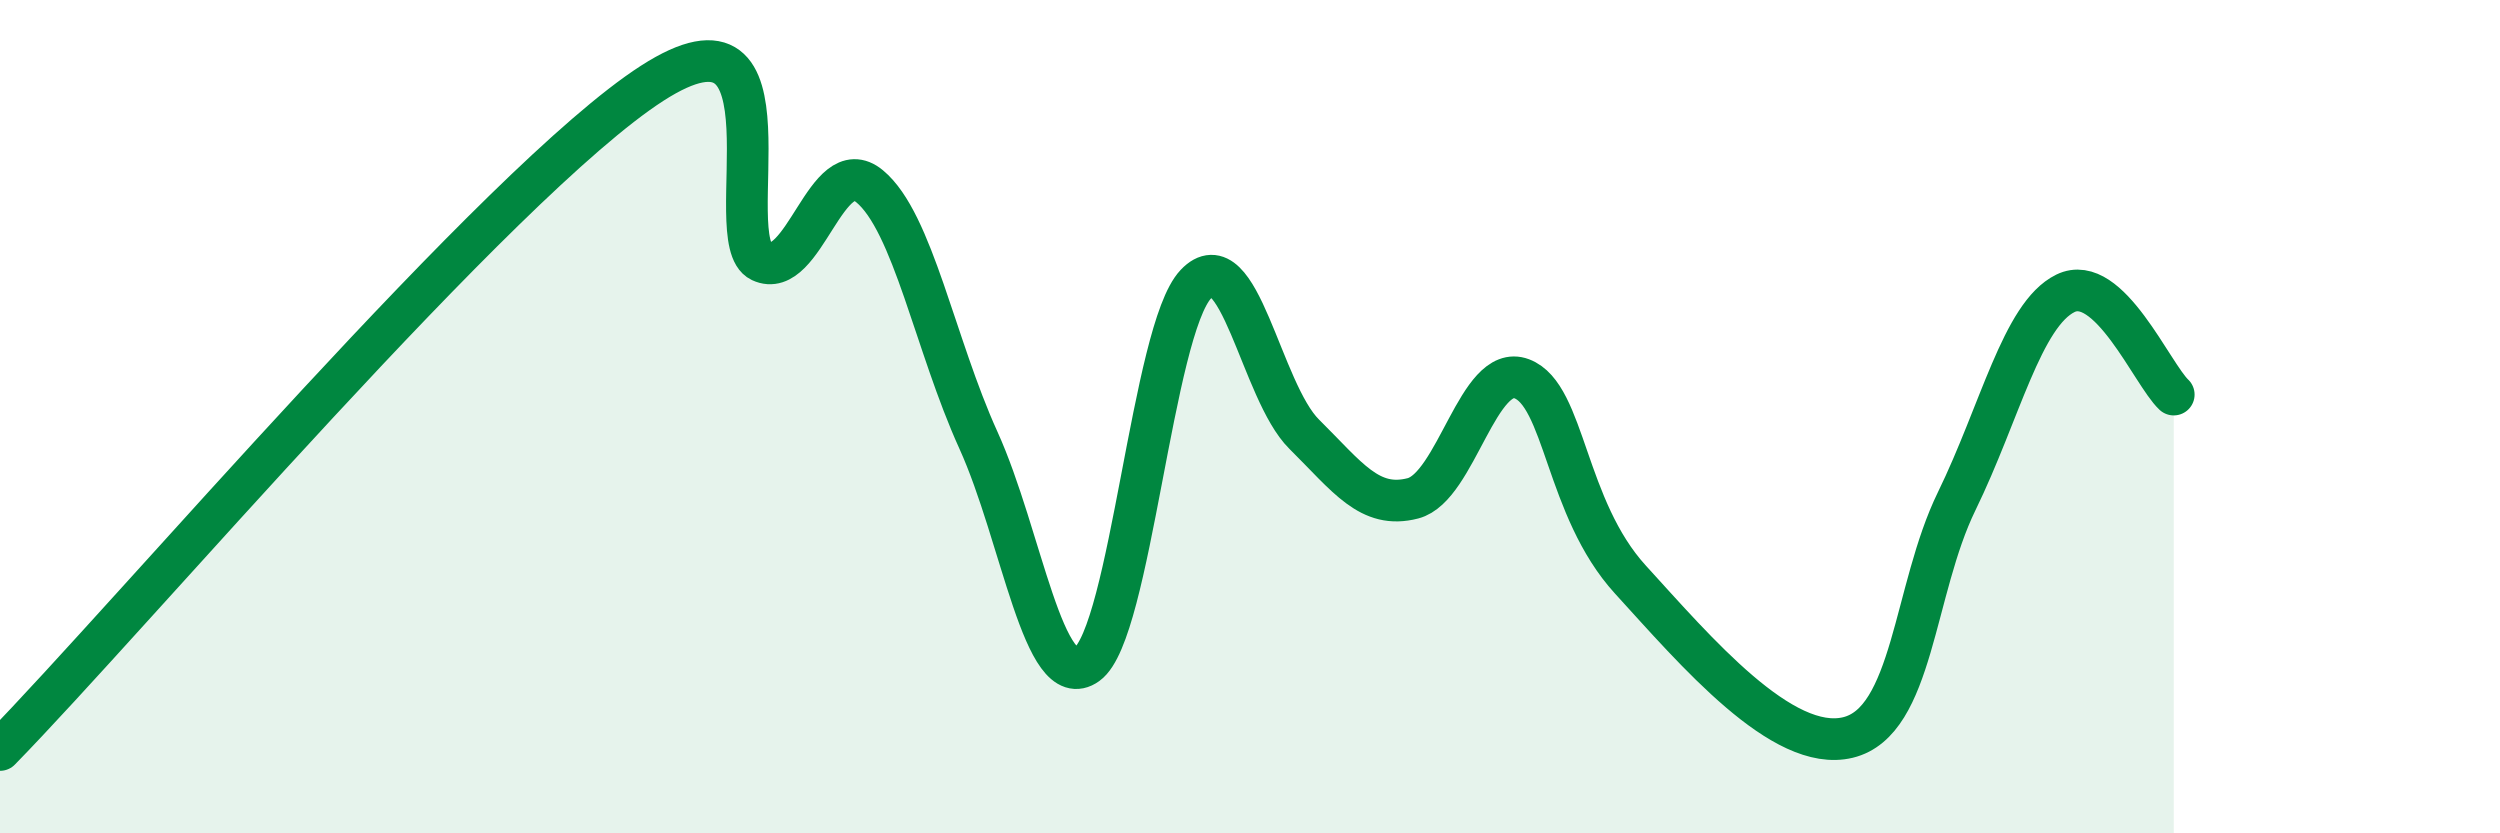
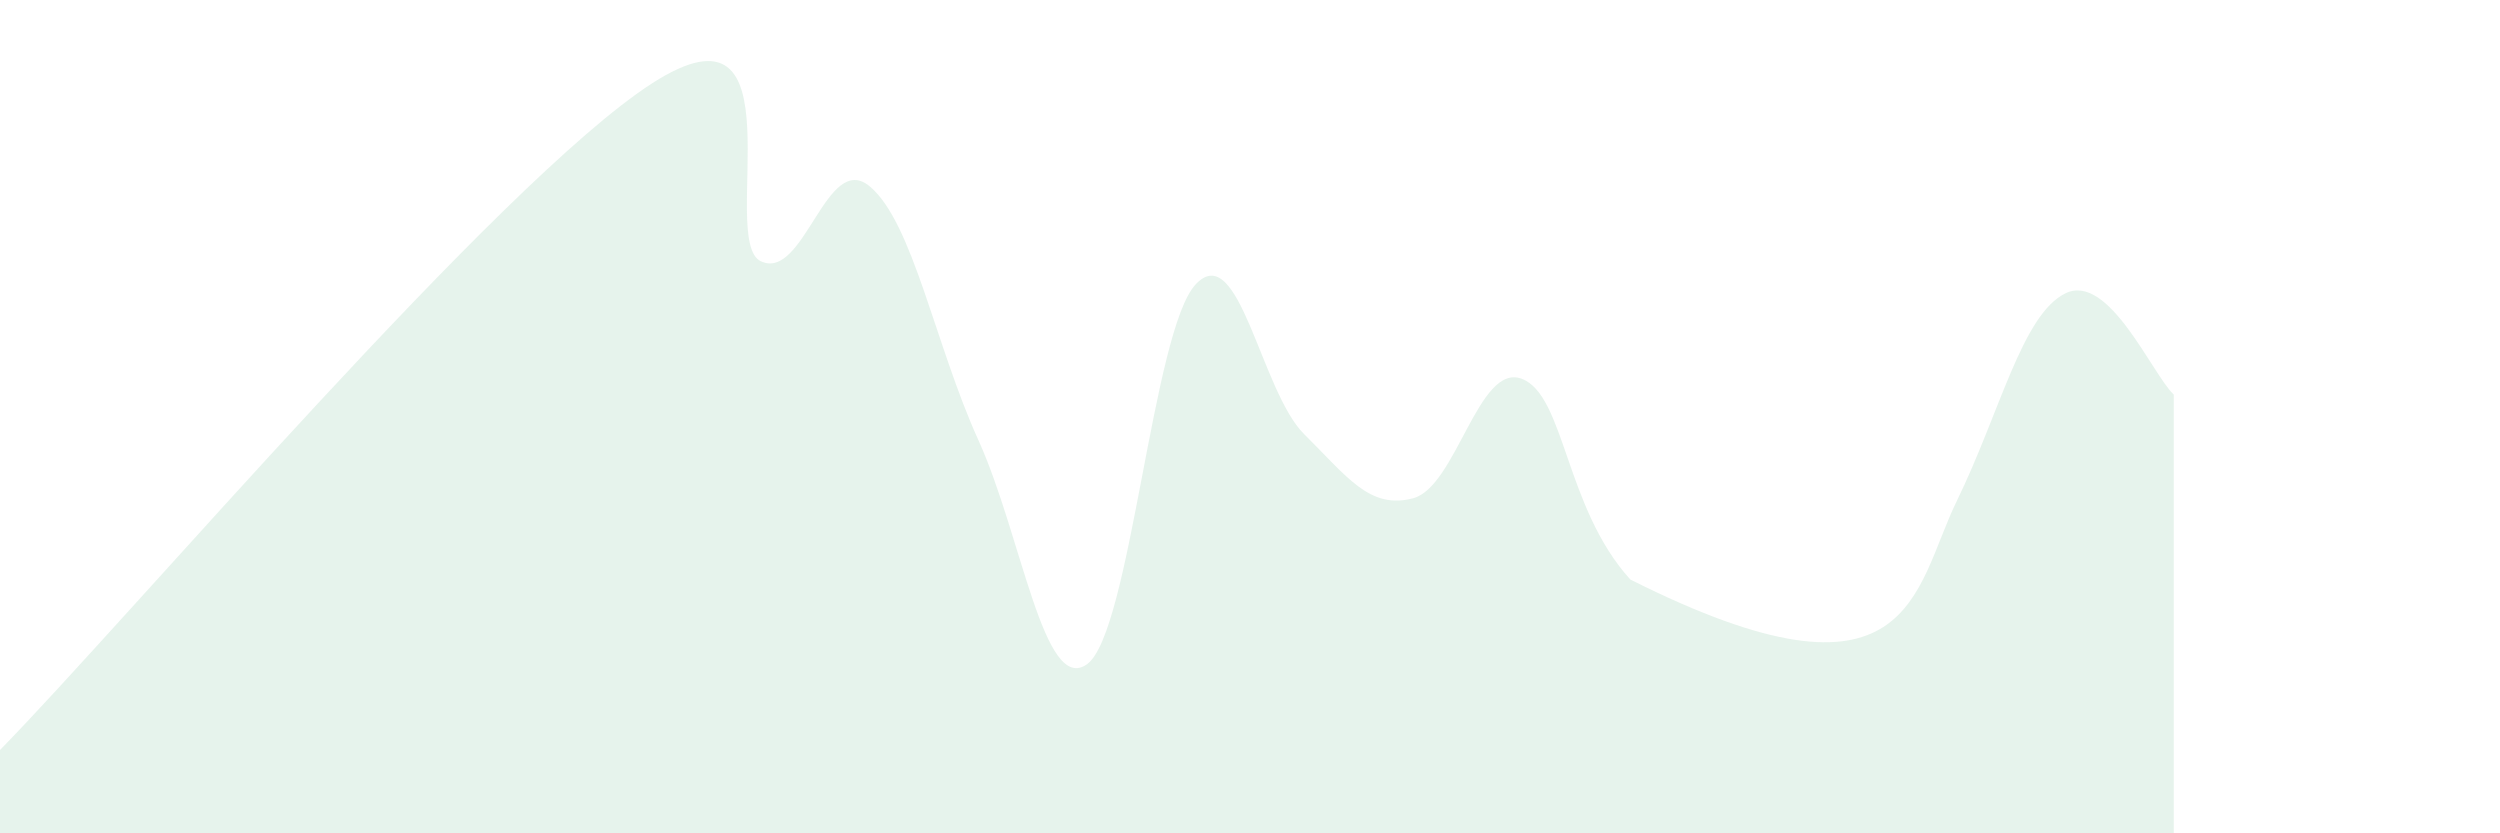
<svg xmlns="http://www.w3.org/2000/svg" width="60" height="20" viewBox="0 0 60 20">
-   <path d="M 0,18 C 3.13,14.8 12,4.35 15.65,2 C 19.3,-0.35 17.22,5.78 18.26,6.27 C 19.3,6.76 19.83,3.61 20.87,4.47 C 21.91,5.33 22.44,8.27 23.48,10.56 C 24.52,12.85 25.05,16.69 26.09,15.94 C 27.13,15.19 27.66,7.92 28.7,6.82 C 29.74,5.72 30.26,9.39 31.3,10.42 C 32.34,11.45 32.87,12.23 33.91,11.96 C 34.95,11.69 35.48,8.7 36.52,9.09 C 37.56,9.48 37.56,12.19 39.13,13.91 C 40.7,15.63 42.78,18.08 44.35,17.7 C 45.92,17.32 45.92,14.16 46.96,12.03 C 48,9.9 48.53,7.55 49.57,7.04 C 50.61,6.53 51.65,8.98 52.17,9.47L52.17 20L0 20Z" fill="#008740" opacity="0.1" stroke-linecap="round" stroke-linejoin="round" />
-   <path d="M 0,18 C 3.13,14.8 12,4.35 15.65,2 C 19.3,-0.35 17.22,5.78 18.26,6.27 C 19.3,6.76 19.83,3.61 20.87,4.47 C 21.91,5.33 22.44,8.27 23.48,10.56 C 24.52,12.85 25.05,16.69 26.09,15.94 C 27.13,15.19 27.66,7.92 28.7,6.82 C 29.74,5.72 30.26,9.39 31.3,10.42 C 32.34,11.45 32.87,12.23 33.91,11.96 C 34.95,11.69 35.48,8.7 36.52,9.09 C 37.56,9.48 37.56,12.19 39.13,13.91 C 40.7,15.63 42.78,18.08 44.35,17.7 C 45.92,17.32 45.92,14.16 46.96,12.03 C 48,9.9 48.53,7.55 49.57,7.04 C 50.61,6.53 51.65,8.98 52.17,9.47" stroke="#008740" stroke-width="1" fill="none" stroke-linecap="round" stroke-linejoin="round" />
+   <path d="M 0,18 C 3.13,14.8 12,4.35 15.65,2 C 19.3,-0.35 17.22,5.78 18.26,6.27 C 19.3,6.76 19.83,3.61 20.87,4.47 C 21.91,5.33 22.44,8.27 23.48,10.56 C 24.52,12.85 25.05,16.69 26.09,15.94 C 27.13,15.19 27.66,7.92 28.7,6.82 C 29.74,5.72 30.26,9.39 31.3,10.42 C 32.34,11.45 32.87,12.23 33.91,11.96 C 34.95,11.69 35.48,8.7 36.52,9.09 C 37.56,9.48 37.56,12.19 39.13,13.91 C 45.92,17.32 45.92,14.16 46.96,12.03 C 48,9.9 48.53,7.55 49.57,7.04 C 50.61,6.53 51.65,8.98 52.17,9.47L52.17 20L0 20Z" fill="#008740" opacity="0.1" stroke-linecap="round" stroke-linejoin="round" />
</svg>